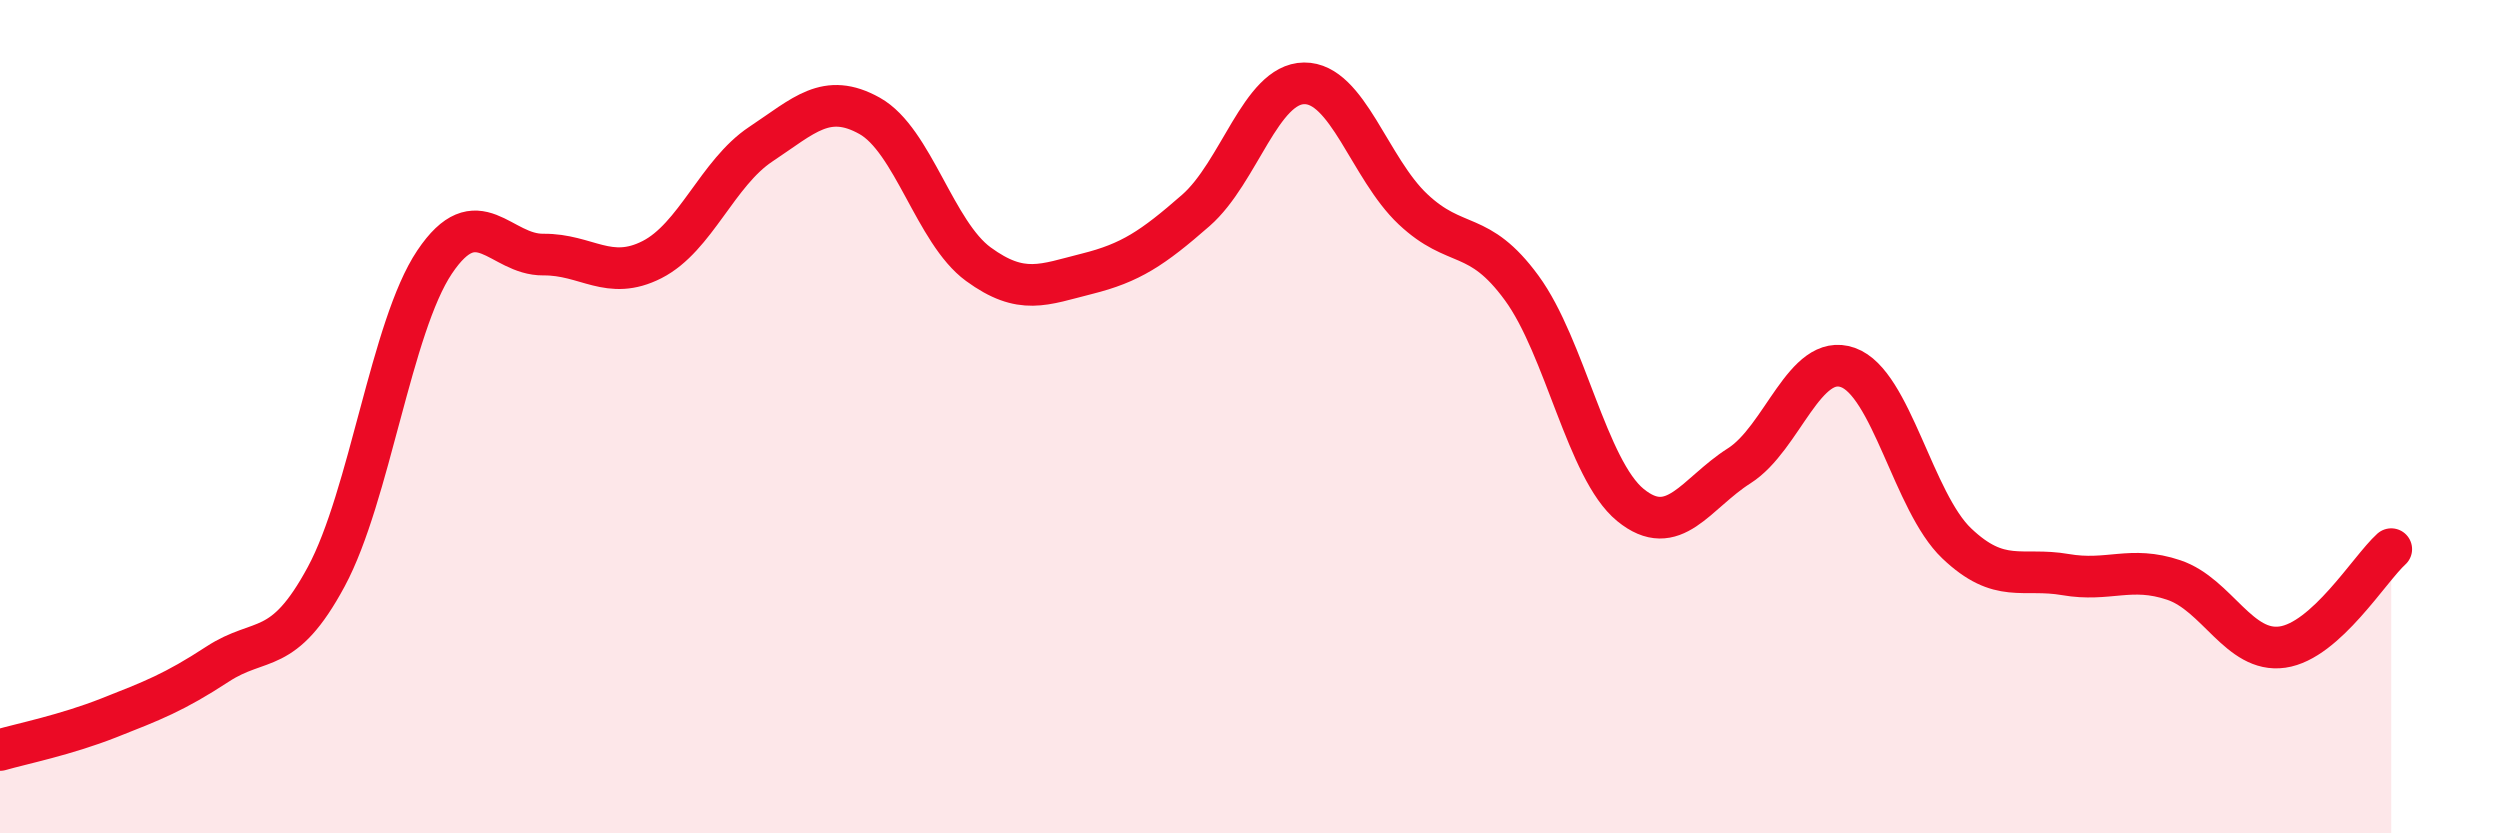
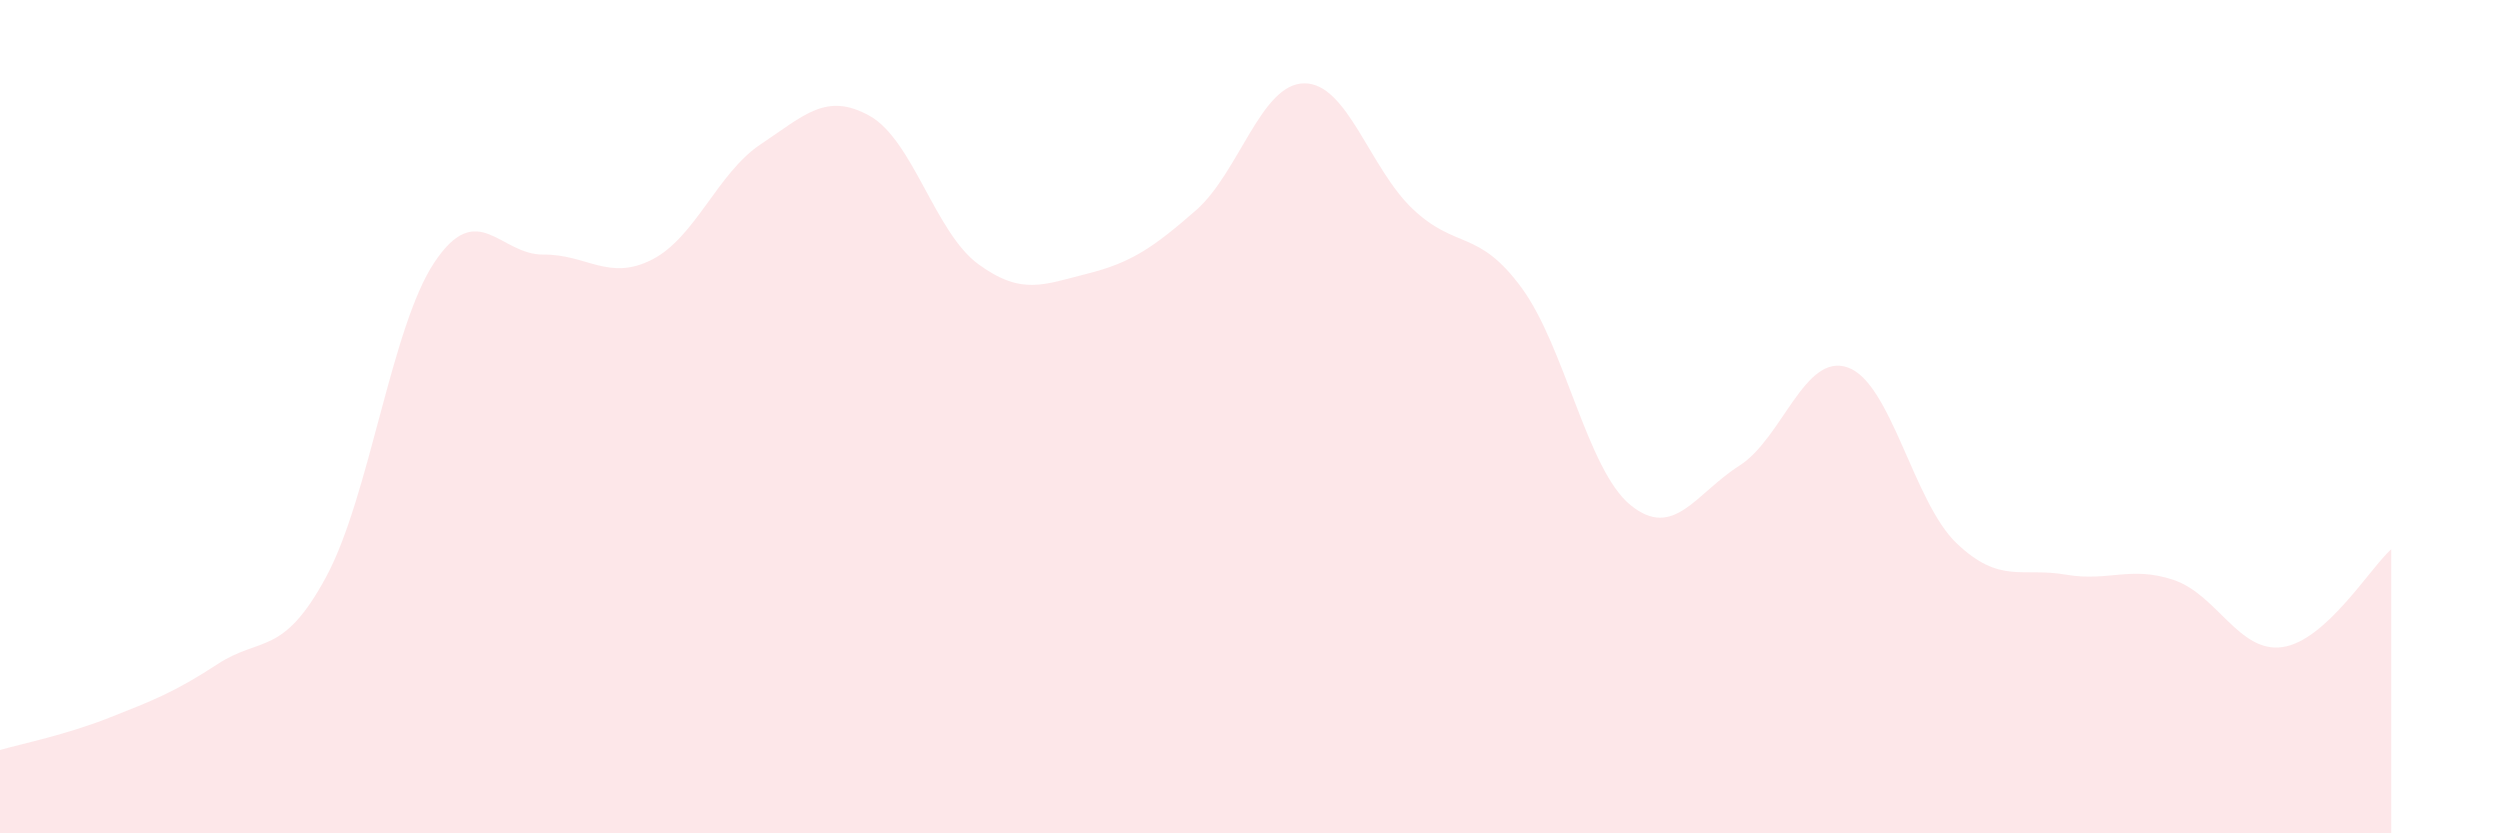
<svg xmlns="http://www.w3.org/2000/svg" width="60" height="20" viewBox="0 0 60 20">
  <path d="M 0,18 C 0.52,17.85 1.57,17.64 2.61,17.23 C 3.65,16.82 4.18,16.62 5.22,15.94 C 6.26,15.26 6.79,15.77 7.83,13.84 C 8.87,11.91 9.39,7.84 10.43,6.29 C 11.47,4.74 12,6.12 13.04,6.11 C 14.08,6.1 14.61,6.76 15.65,6.23 C 16.69,5.7 17.22,4.15 18.26,3.46 C 19.3,2.77 19.83,2.2 20.87,2.78 C 21.91,3.36 22.44,5.58 23.48,6.34 C 24.52,7.1 25.05,6.83 26.09,6.57 C 27.13,6.31 27.66,5.96 28.7,5.05 C 29.74,4.14 30.26,2.01 31.3,2 C 32.34,1.99 32.87,4.04 33.91,5.02 C 34.95,6 35.48,5.49 36.52,6.91 C 37.56,8.33 38.09,11.27 39.13,12.12 C 40.17,12.97 40.7,11.84 41.74,11.18 C 42.78,10.52 43.31,8.45 44.35,8.82 C 45.39,9.19 45.92,12.05 46.96,13.04 C 48,14.03 48.53,13.61 49.57,13.79 C 50.61,13.97 51.13,13.57 52.17,13.92 C 53.21,14.27 53.74,15.68 54.78,15.53 C 55.82,15.38 56.87,13.65 57.39,13.18L57.39 20L0 20Z" fill="#EB0A25" opacity="0.1" stroke-linecap="round" stroke-linejoin="round" />
-   <path d="M 0,18 C 0.52,17.85 1.57,17.64 2.61,17.23 C 3.65,16.82 4.18,16.62 5.22,15.94 C 6.26,15.26 6.79,15.77 7.83,13.84 C 8.87,11.91 9.39,7.84 10.43,6.29 C 11.47,4.74 12,6.12 13.04,6.11 C 14.08,6.1 14.61,6.76 15.65,6.23 C 16.69,5.7 17.22,4.15 18.26,3.46 C 19.3,2.77 19.83,2.2 20.87,2.78 C 21.91,3.36 22.44,5.58 23.48,6.34 C 24.52,7.1 25.05,6.83 26.09,6.57 C 27.13,6.31 27.66,5.96 28.7,5.05 C 29.74,4.14 30.26,2.01 31.3,2 C 32.34,1.99 32.87,4.04 33.91,5.02 C 34.95,6 35.48,5.49 36.52,6.91 C 37.56,8.33 38.09,11.27 39.13,12.12 C 40.17,12.97 40.7,11.84 41.74,11.18 C 42.78,10.52 43.31,8.45 44.35,8.82 C 45.39,9.19 45.92,12.05 46.96,13.04 C 48,14.03 48.53,13.61 49.57,13.79 C 50.61,13.97 51.13,13.57 52.17,13.92 C 53.21,14.27 53.74,15.68 54.78,15.53 C 55.82,15.38 56.87,13.65 57.39,13.18" stroke="#EB0A25" stroke-width="1" fill="none" stroke-linecap="round" stroke-linejoin="round" />
</svg>